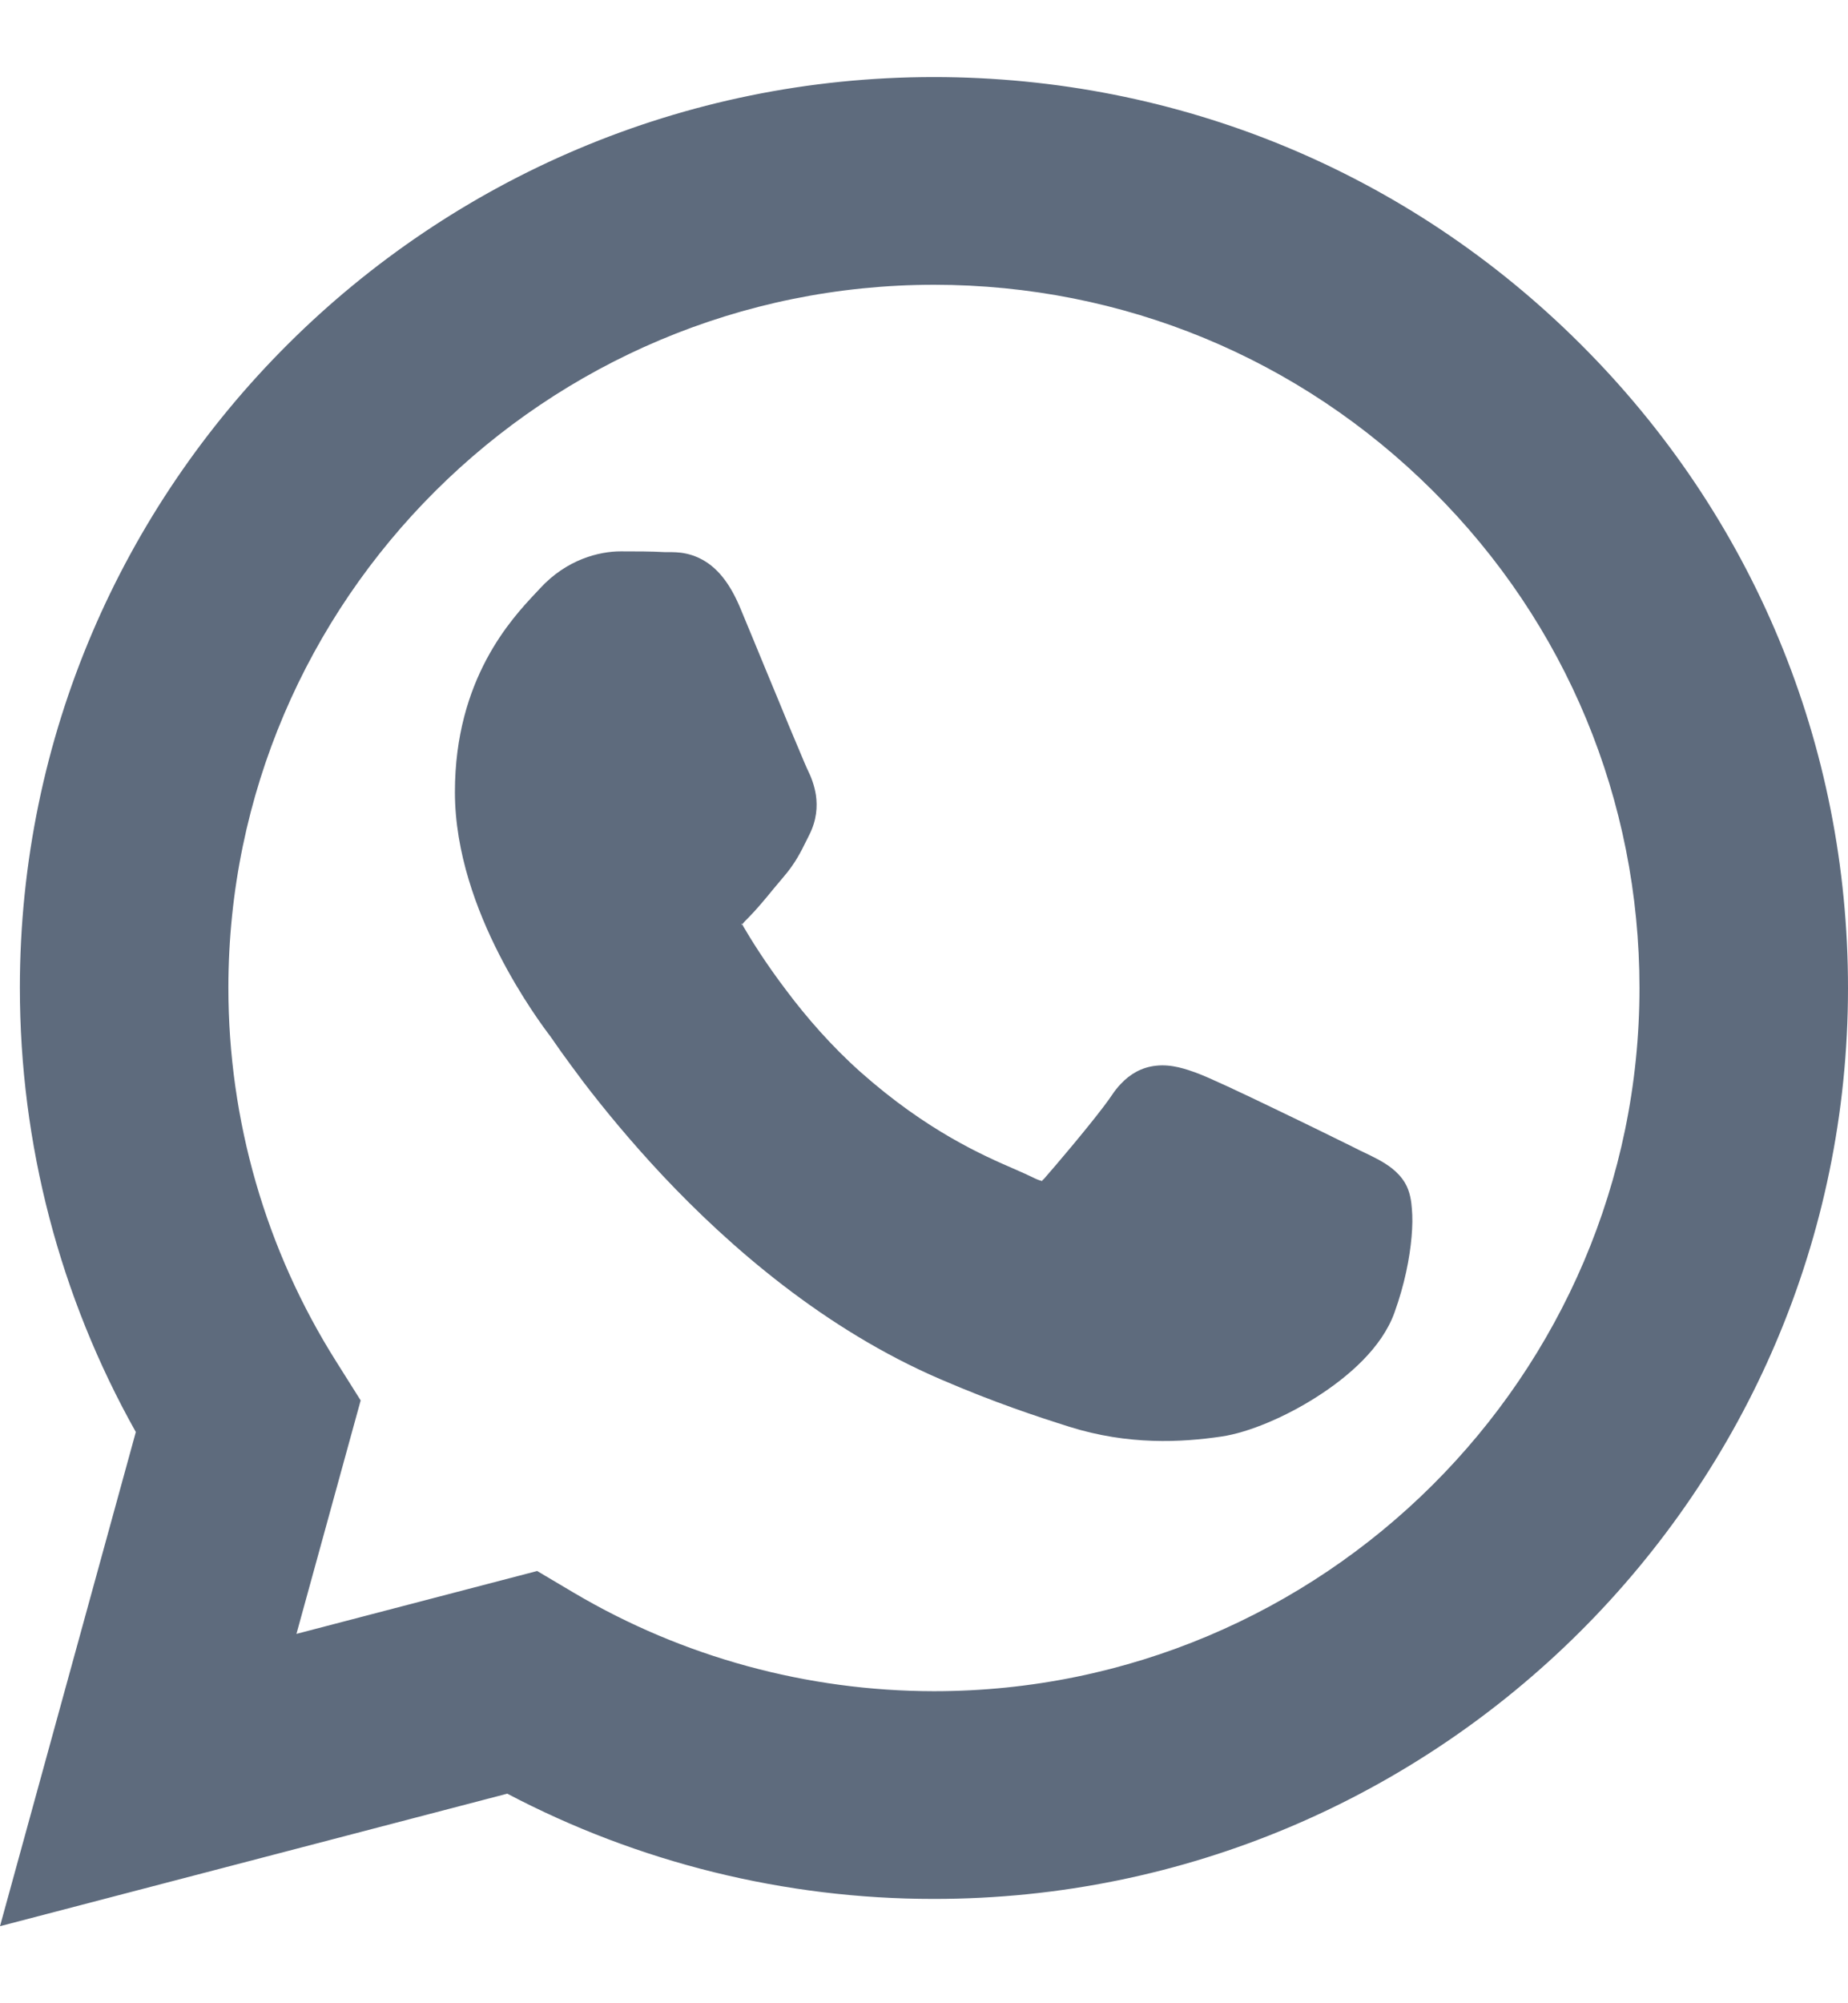
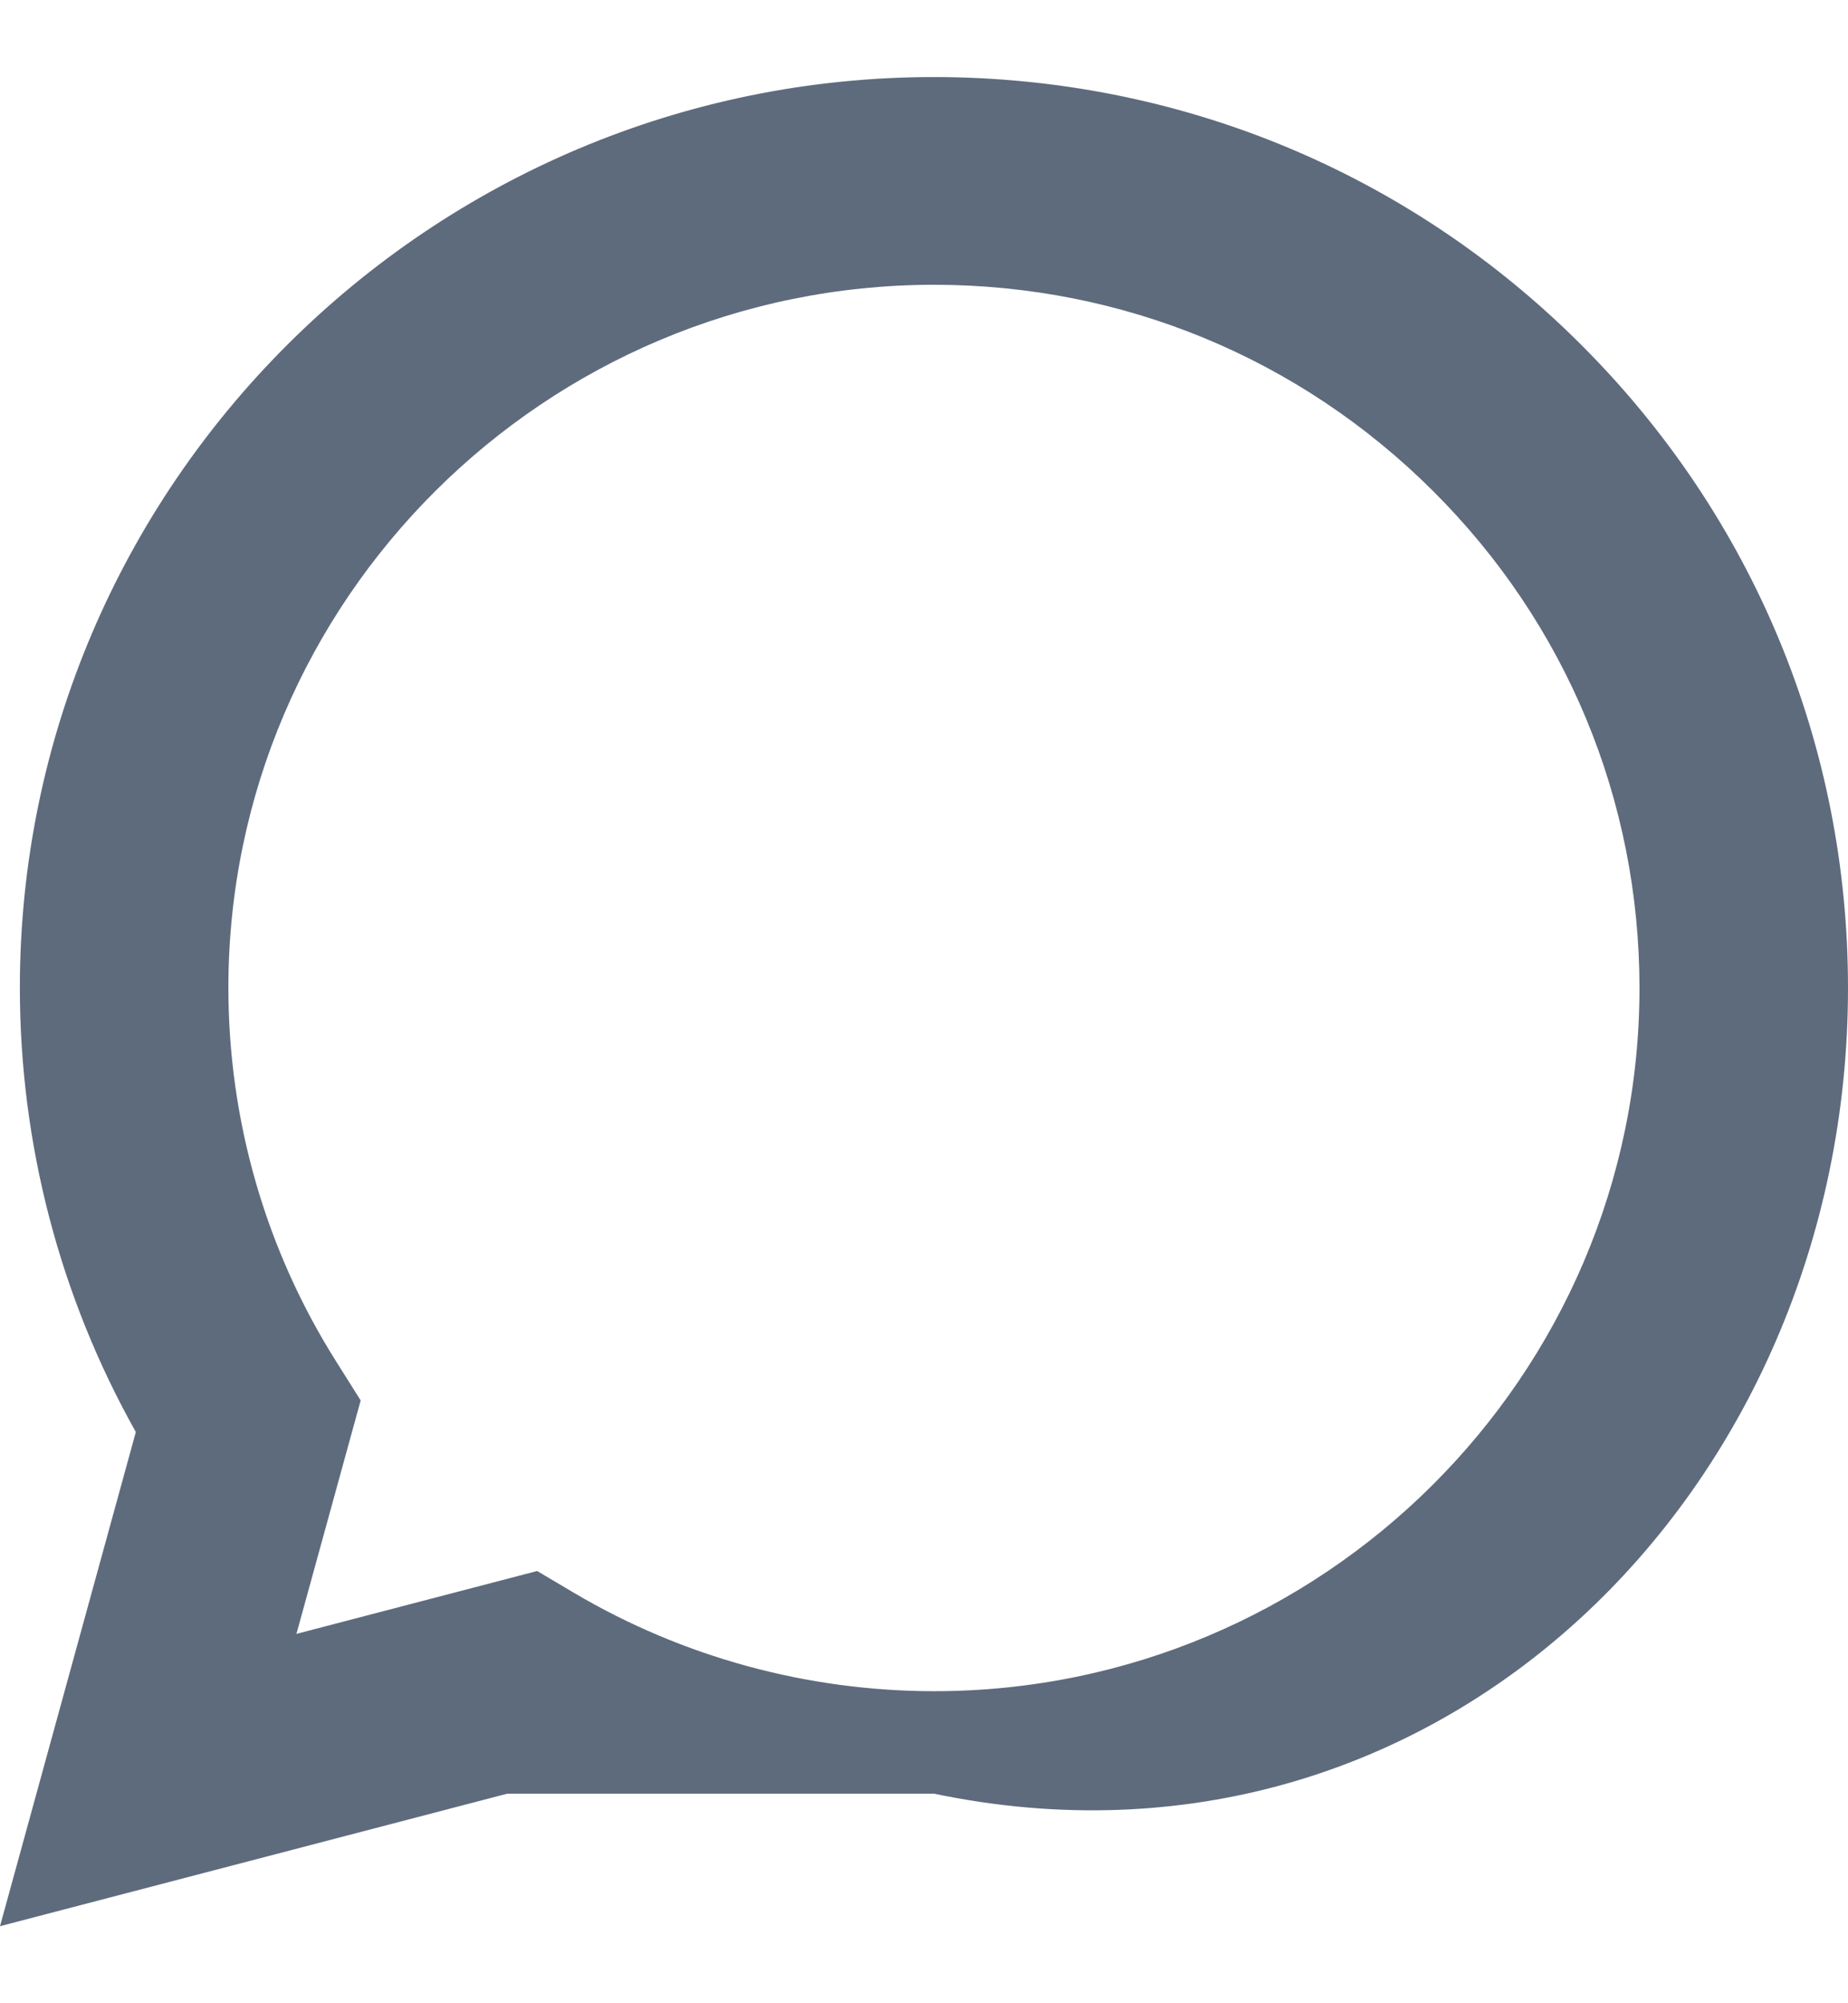
<svg xmlns="http://www.w3.org/2000/svg" width="12" height="13" viewBox="0 0 12 13" fill="none">
-   <path d="M4.031 3.578C3.892 3.578 3.681 3.629 3.507 3.818C3.499 3.827 3.489 3.837 3.479 3.848C3.324 4.013 2.954 4.405 2.954 5.14C2.954 5.534 3.097 5.911 3.241 6.193C3.385 6.475 3.538 6.679 3.578 6.731L3.579 6.733L3.58 6.735L3.585 6.741L3.598 6.76L3.6 6.763C3.611 6.779 3.625 6.799 3.642 6.823C3.679 6.874 3.728 6.942 3.79 7.024C3.914 7.186 4.088 7.4 4.305 7.631C4.738 8.091 5.354 8.627 6.108 8.951C6.458 9.102 6.732 9.192 6.944 9.259C7.326 9.379 7.671 9.361 7.934 9.322C8.108 9.296 8.346 9.196 8.552 9.064C8.754 8.935 8.973 8.747 9.055 8.518C9.121 8.335 9.154 8.164 9.166 8.027C9.172 7.959 9.173 7.897 9.168 7.844C9.165 7.801 9.157 7.732 9.123 7.676C9.077 7.599 9.004 7.555 8.954 7.527C8.921 7.509 8.878 7.488 8.835 7.468C8.813 7.457 8.79 7.446 8.769 7.435C8.696 7.399 8.483 7.294 8.272 7.193C8.067 7.094 7.846 6.99 7.768 6.962L7.766 6.961C7.706 6.94 7.609 6.904 7.506 6.916C7.413 6.926 7.338 6.97 7.278 7.034C7.257 7.056 7.237 7.081 7.22 7.107C7.206 7.128 7.187 7.154 7.165 7.183C7.052 7.332 6.853 7.566 6.781 7.648C6.774 7.655 6.769 7.66 6.765 7.663C6.769 7.664 6.771 7.664 6.771 7.664L6.769 7.664L6.765 7.665L6.763 7.665C6.762 7.666 6.761 7.666 6.761 7.666C6.761 7.666 6.763 7.665 6.765 7.663L6.759 7.662C6.747 7.659 6.728 7.652 6.701 7.638C6.672 7.624 6.636 7.608 6.593 7.589C6.387 7.5 6.021 7.341 5.588 6.957C5.397 6.787 5.234 6.598 5.108 6.43C4.967 6.245 4.87 6.086 4.828 6.014C4.824 6.007 4.822 6.002 4.82 5.998C4.816 6.003 4.815 6.005 4.815 6.005L4.815 6.004C4.817 6 4.818 5.994 4.817 5.99C4.817 5.99 4.817 5.991 4.82 5.998L4.823 5.995C4.831 5.984 4.842 5.973 4.861 5.954C4.91 5.905 4.971 5.832 5.023 5.768C5.046 5.74 5.068 5.714 5.086 5.693C5.164 5.603 5.201 5.527 5.237 5.454C5.243 5.441 5.249 5.429 5.256 5.416C5.303 5.322 5.309 5.235 5.298 5.159C5.288 5.095 5.266 5.039 5.244 4.995L5.242 4.991L5.238 4.982L5.224 4.95C5.213 4.924 5.199 4.89 5.182 4.85C5.148 4.771 5.105 4.667 5.06 4.557L4.975 4.352C4.911 4.196 4.848 4.045 4.807 3.946C4.74 3.786 4.656 3.676 4.539 3.621C4.482 3.594 4.429 3.586 4.389 3.584C4.37 3.583 4.352 3.583 4.34 3.583C4.326 3.583 4.32 3.583 4.316 3.583C4.227 3.578 4.128 3.578 4.031 3.578Z" fill="#5E6B7D" />
-   <path fill-rule="evenodd" clip-rule="evenodd" d="M6.065 0.5C2.793 0.5 0.13 3.151 0.129 6.409C0.129 7.423 0.388 8.414 0.882 9.293L0 12.5L3.294 11.64C4.144 12.087 5.095 12.323 6.062 12.323H6.065C9.336 12.323 11.999 9.672 12 6.414C12.001 4.835 11.384 3.35 10.263 2.233C9.143 1.116 7.652 0.501 6.065 0.5ZM6.067 1.848C3.54 1.848 1.484 3.895 1.483 6.409C1.483 7.271 1.725 8.111 2.184 8.837L2.342 9.088L1.925 10.603L3.488 10.195L3.731 10.339C4.435 10.754 5.241 10.974 6.063 10.975H6.065C8.59 10.975 10.645 8.928 10.646 6.413C10.646 5.194 10.171 4.048 9.305 3.186C8.44 2.324 7.291 1.849 6.067 1.848Z" fill="#5E6B7D" />
+   <path fill-rule="evenodd" clip-rule="evenodd" d="M6.065 0.5C2.793 0.5 0.13 3.151 0.129 6.409C0.129 7.423 0.388 8.414 0.882 9.293L0 12.5L3.294 11.64H6.065C9.336 12.323 11.999 9.672 12 6.414C12.001 4.835 11.384 3.35 10.263 2.233C9.143 1.116 7.652 0.501 6.065 0.5ZM6.067 1.848C3.54 1.848 1.484 3.895 1.483 6.409C1.483 7.271 1.725 8.111 2.184 8.837L2.342 9.088L1.925 10.603L3.488 10.195L3.731 10.339C4.435 10.754 5.241 10.974 6.063 10.975H6.065C8.59 10.975 10.645 8.928 10.646 6.413C10.646 5.194 10.171 4.048 9.305 3.186C8.44 2.324 7.291 1.849 6.067 1.848Z" fill="#5E6B7D" />
</svg>